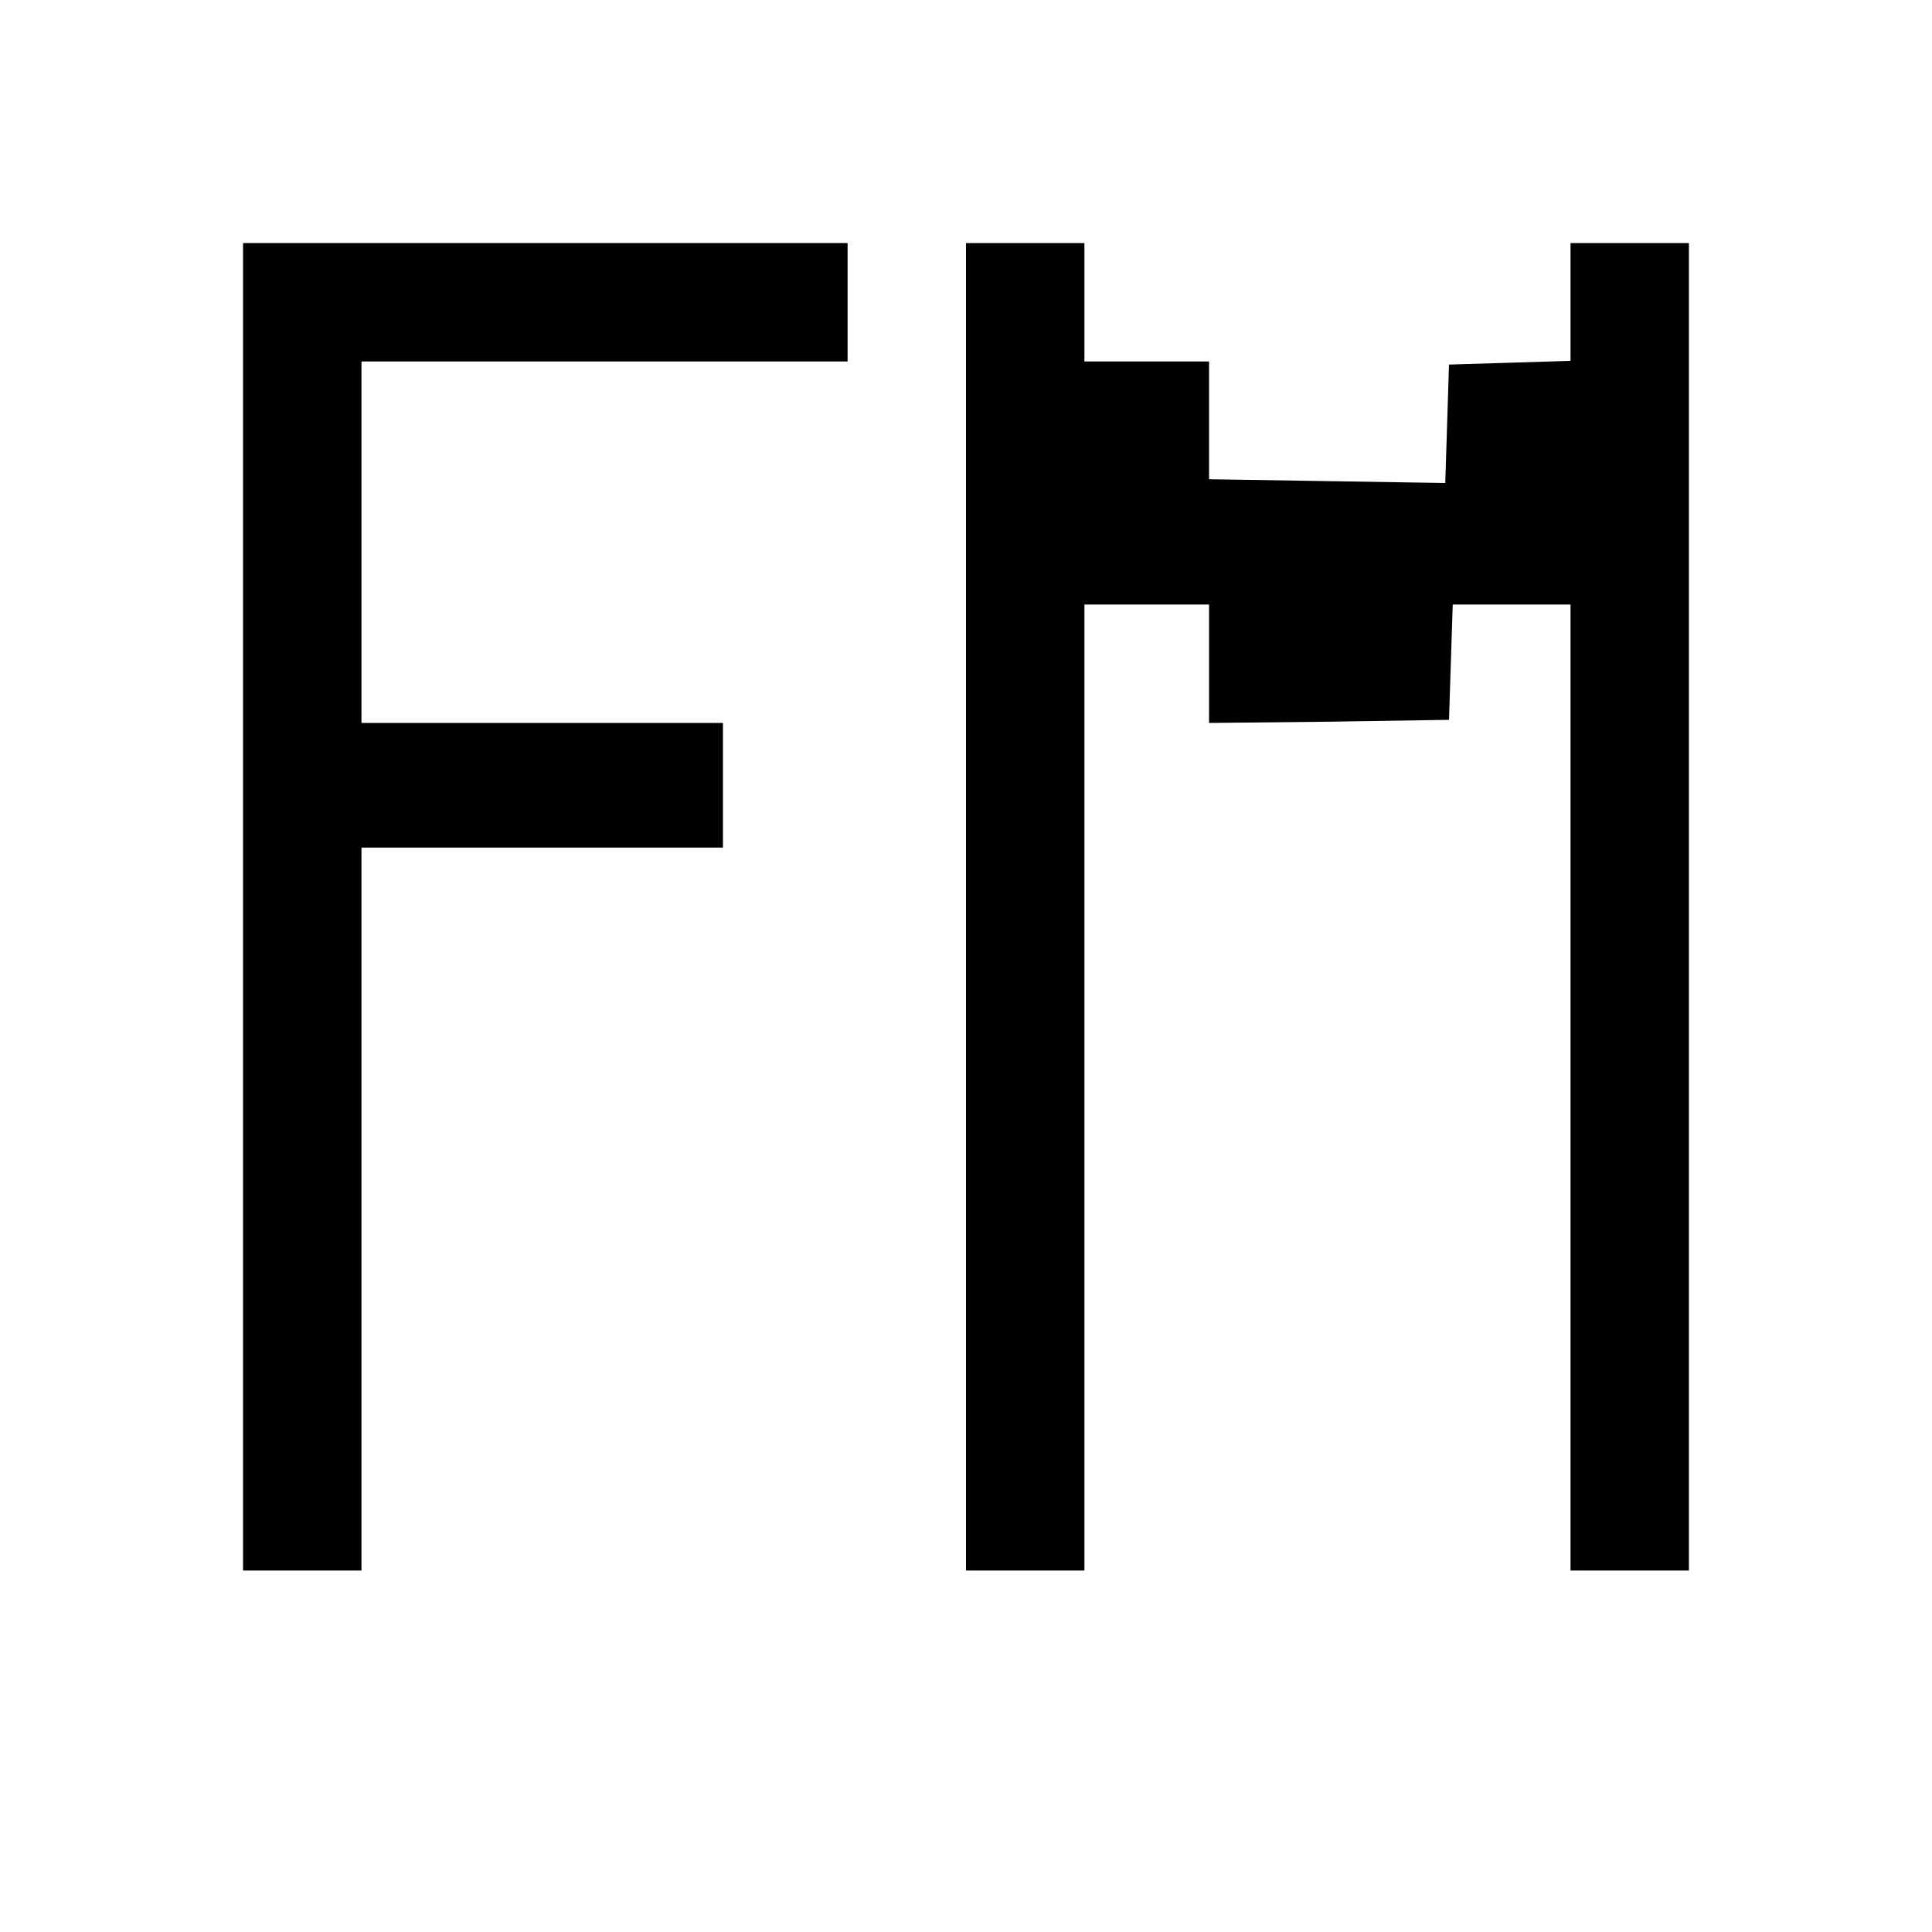
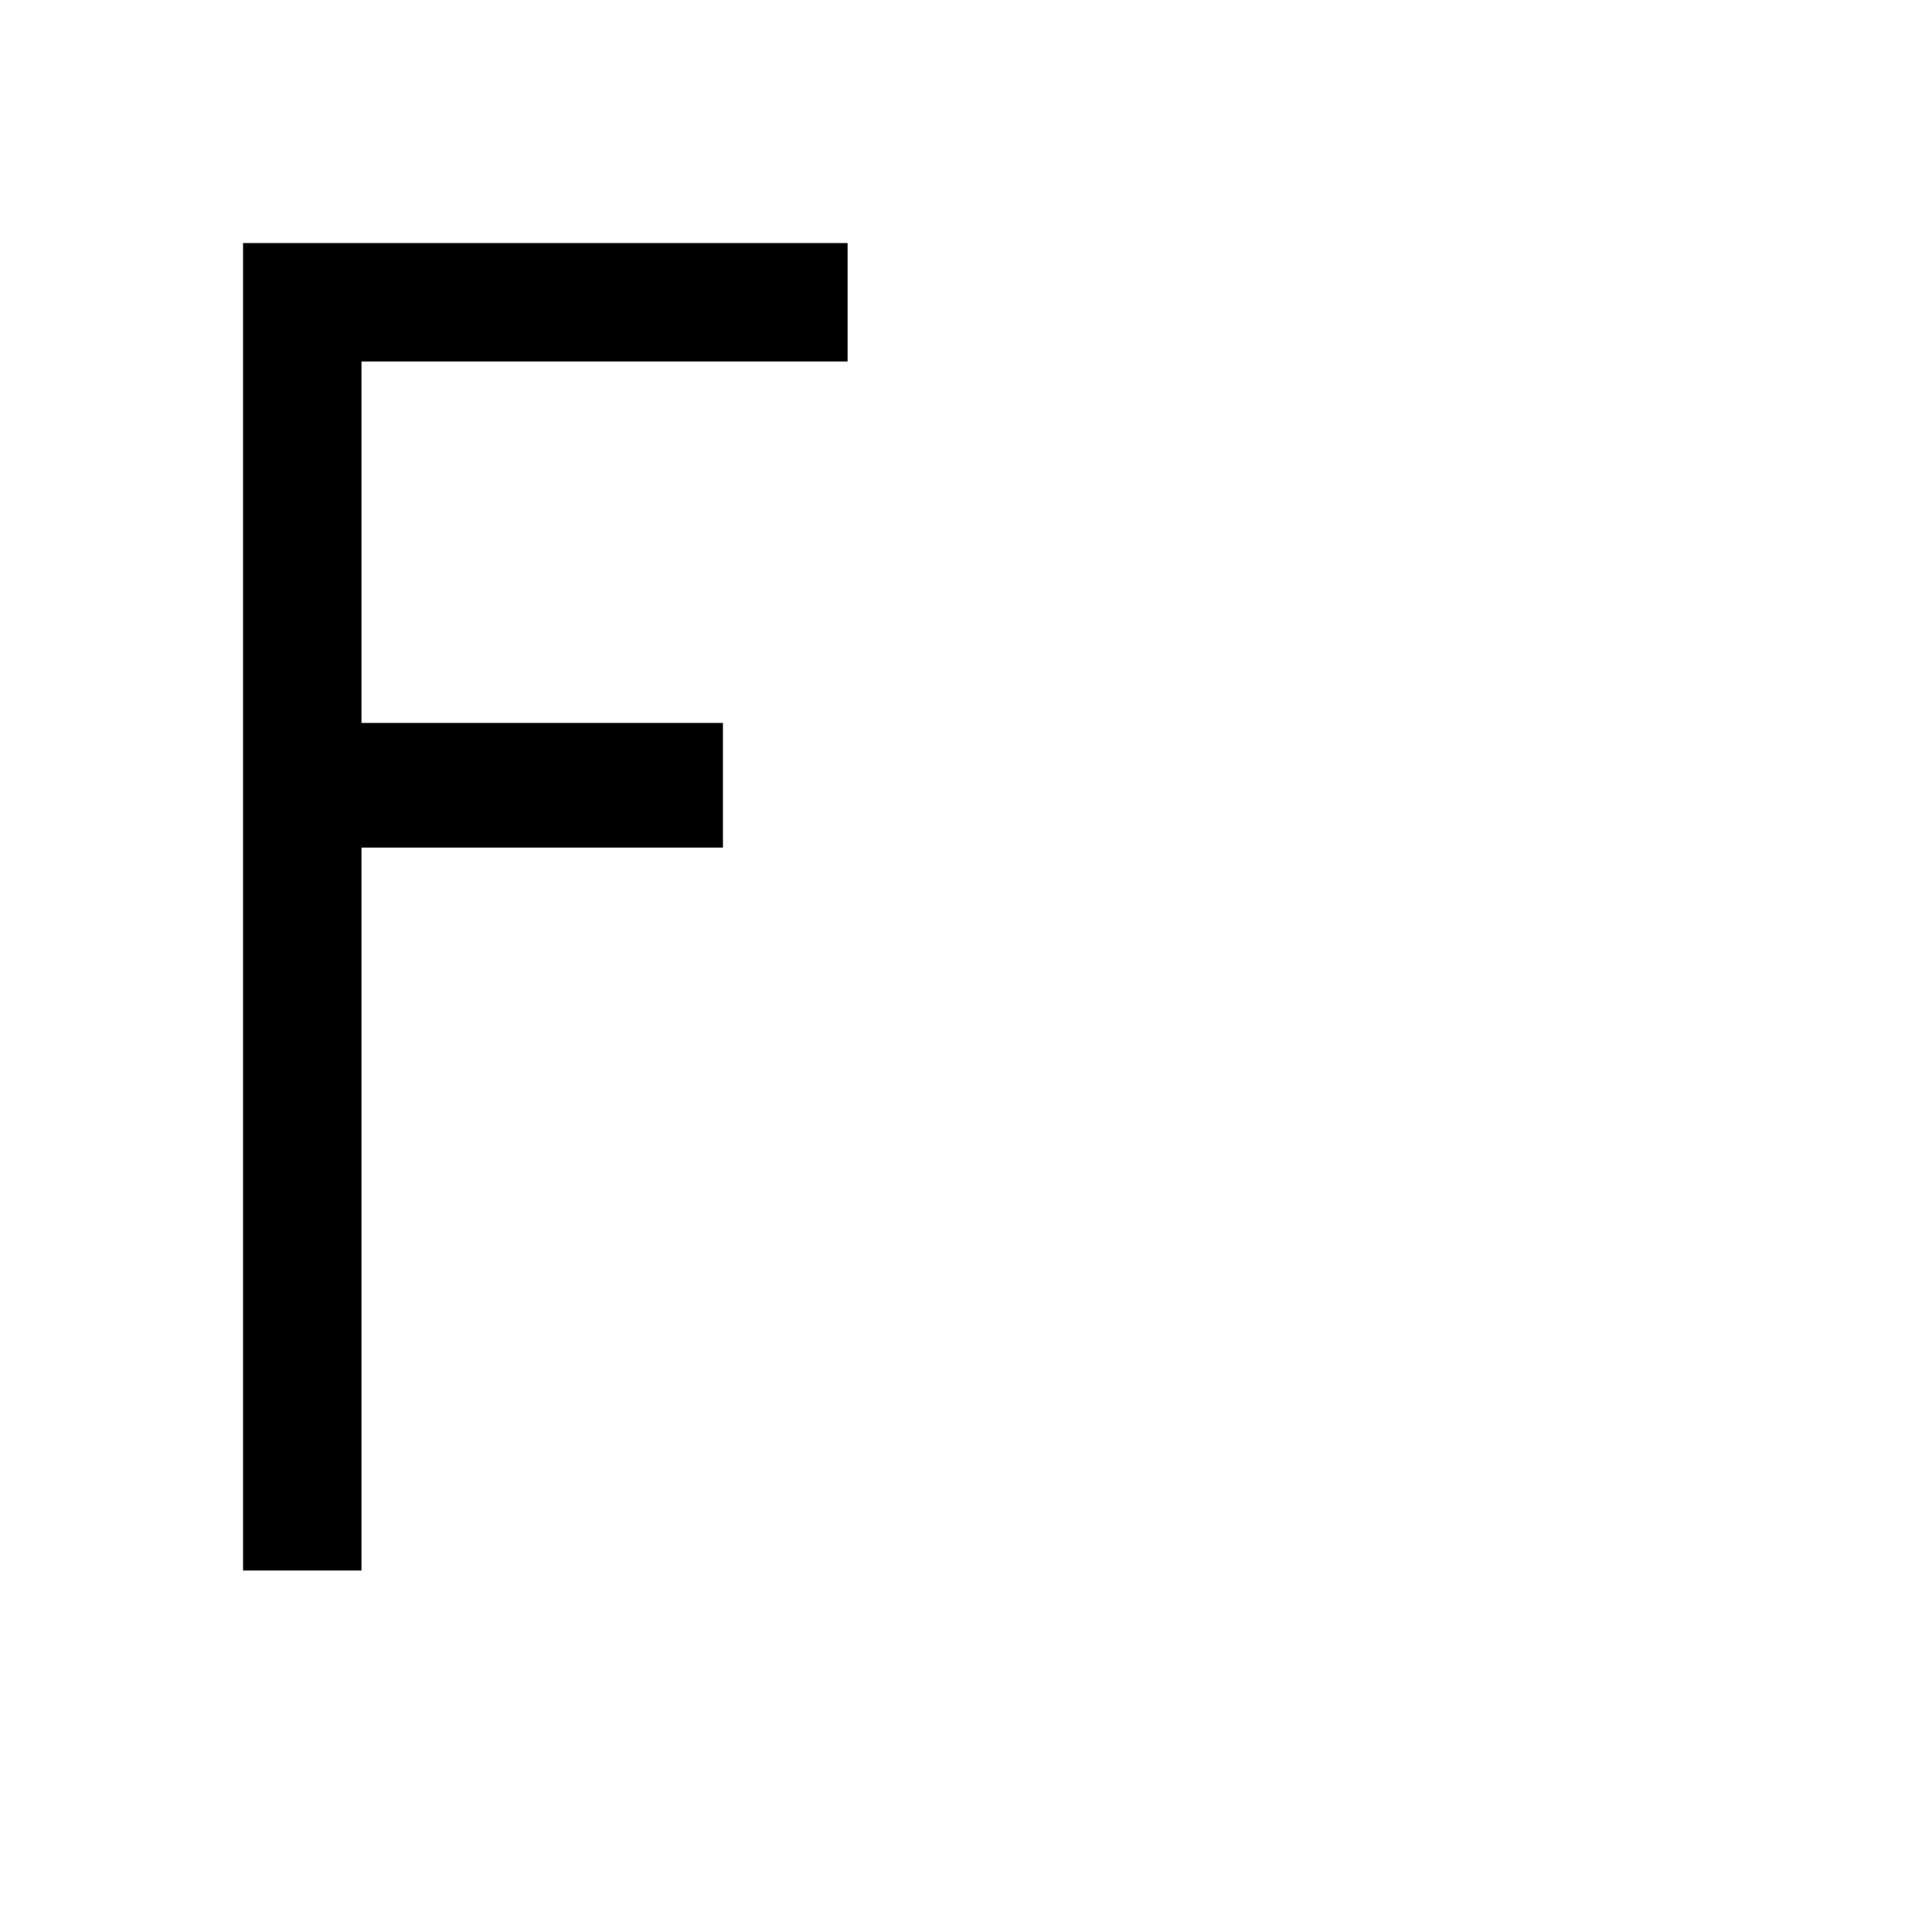
<svg xmlns="http://www.w3.org/2000/svg" version="1.0" width="310pt" height="310pt" viewBox="0 0 310 310" preserveAspectRatio="xMidYMid meet">
  <g transform="translate(0,310) scale(0.1,-0.1)" fill="#000000" stroke="none">
    <path d="M390 1645 l0 -1065 95 0 95 0 0 580 0 580 290 0 290 0 0 100 0 100 -290 0 -290 0 0 290 0 290 390 0 390 0 0 95 0 95 -485 0 -485 0 0 -1065z" />
-     <path d="M1550 1645 l0 -1065 95 0 95 0 0 775 0 775 100 0 100 0 0 -95 0 -95 193 2 192 3 3 93 3 92 94 0 95 0 0 -775 0 -775 95 0 95 0 0 1065 0 1065 -95 0 -95 0 0 -95 0 -94 -97 -3 -98 -3 -3 -95 -3 -95 -189 3 -190 3 0 94 0 95 -100 0 -100 0 0 95 0 95 -95 0 -95 0 0 -1065z" />
  </g>
</svg>